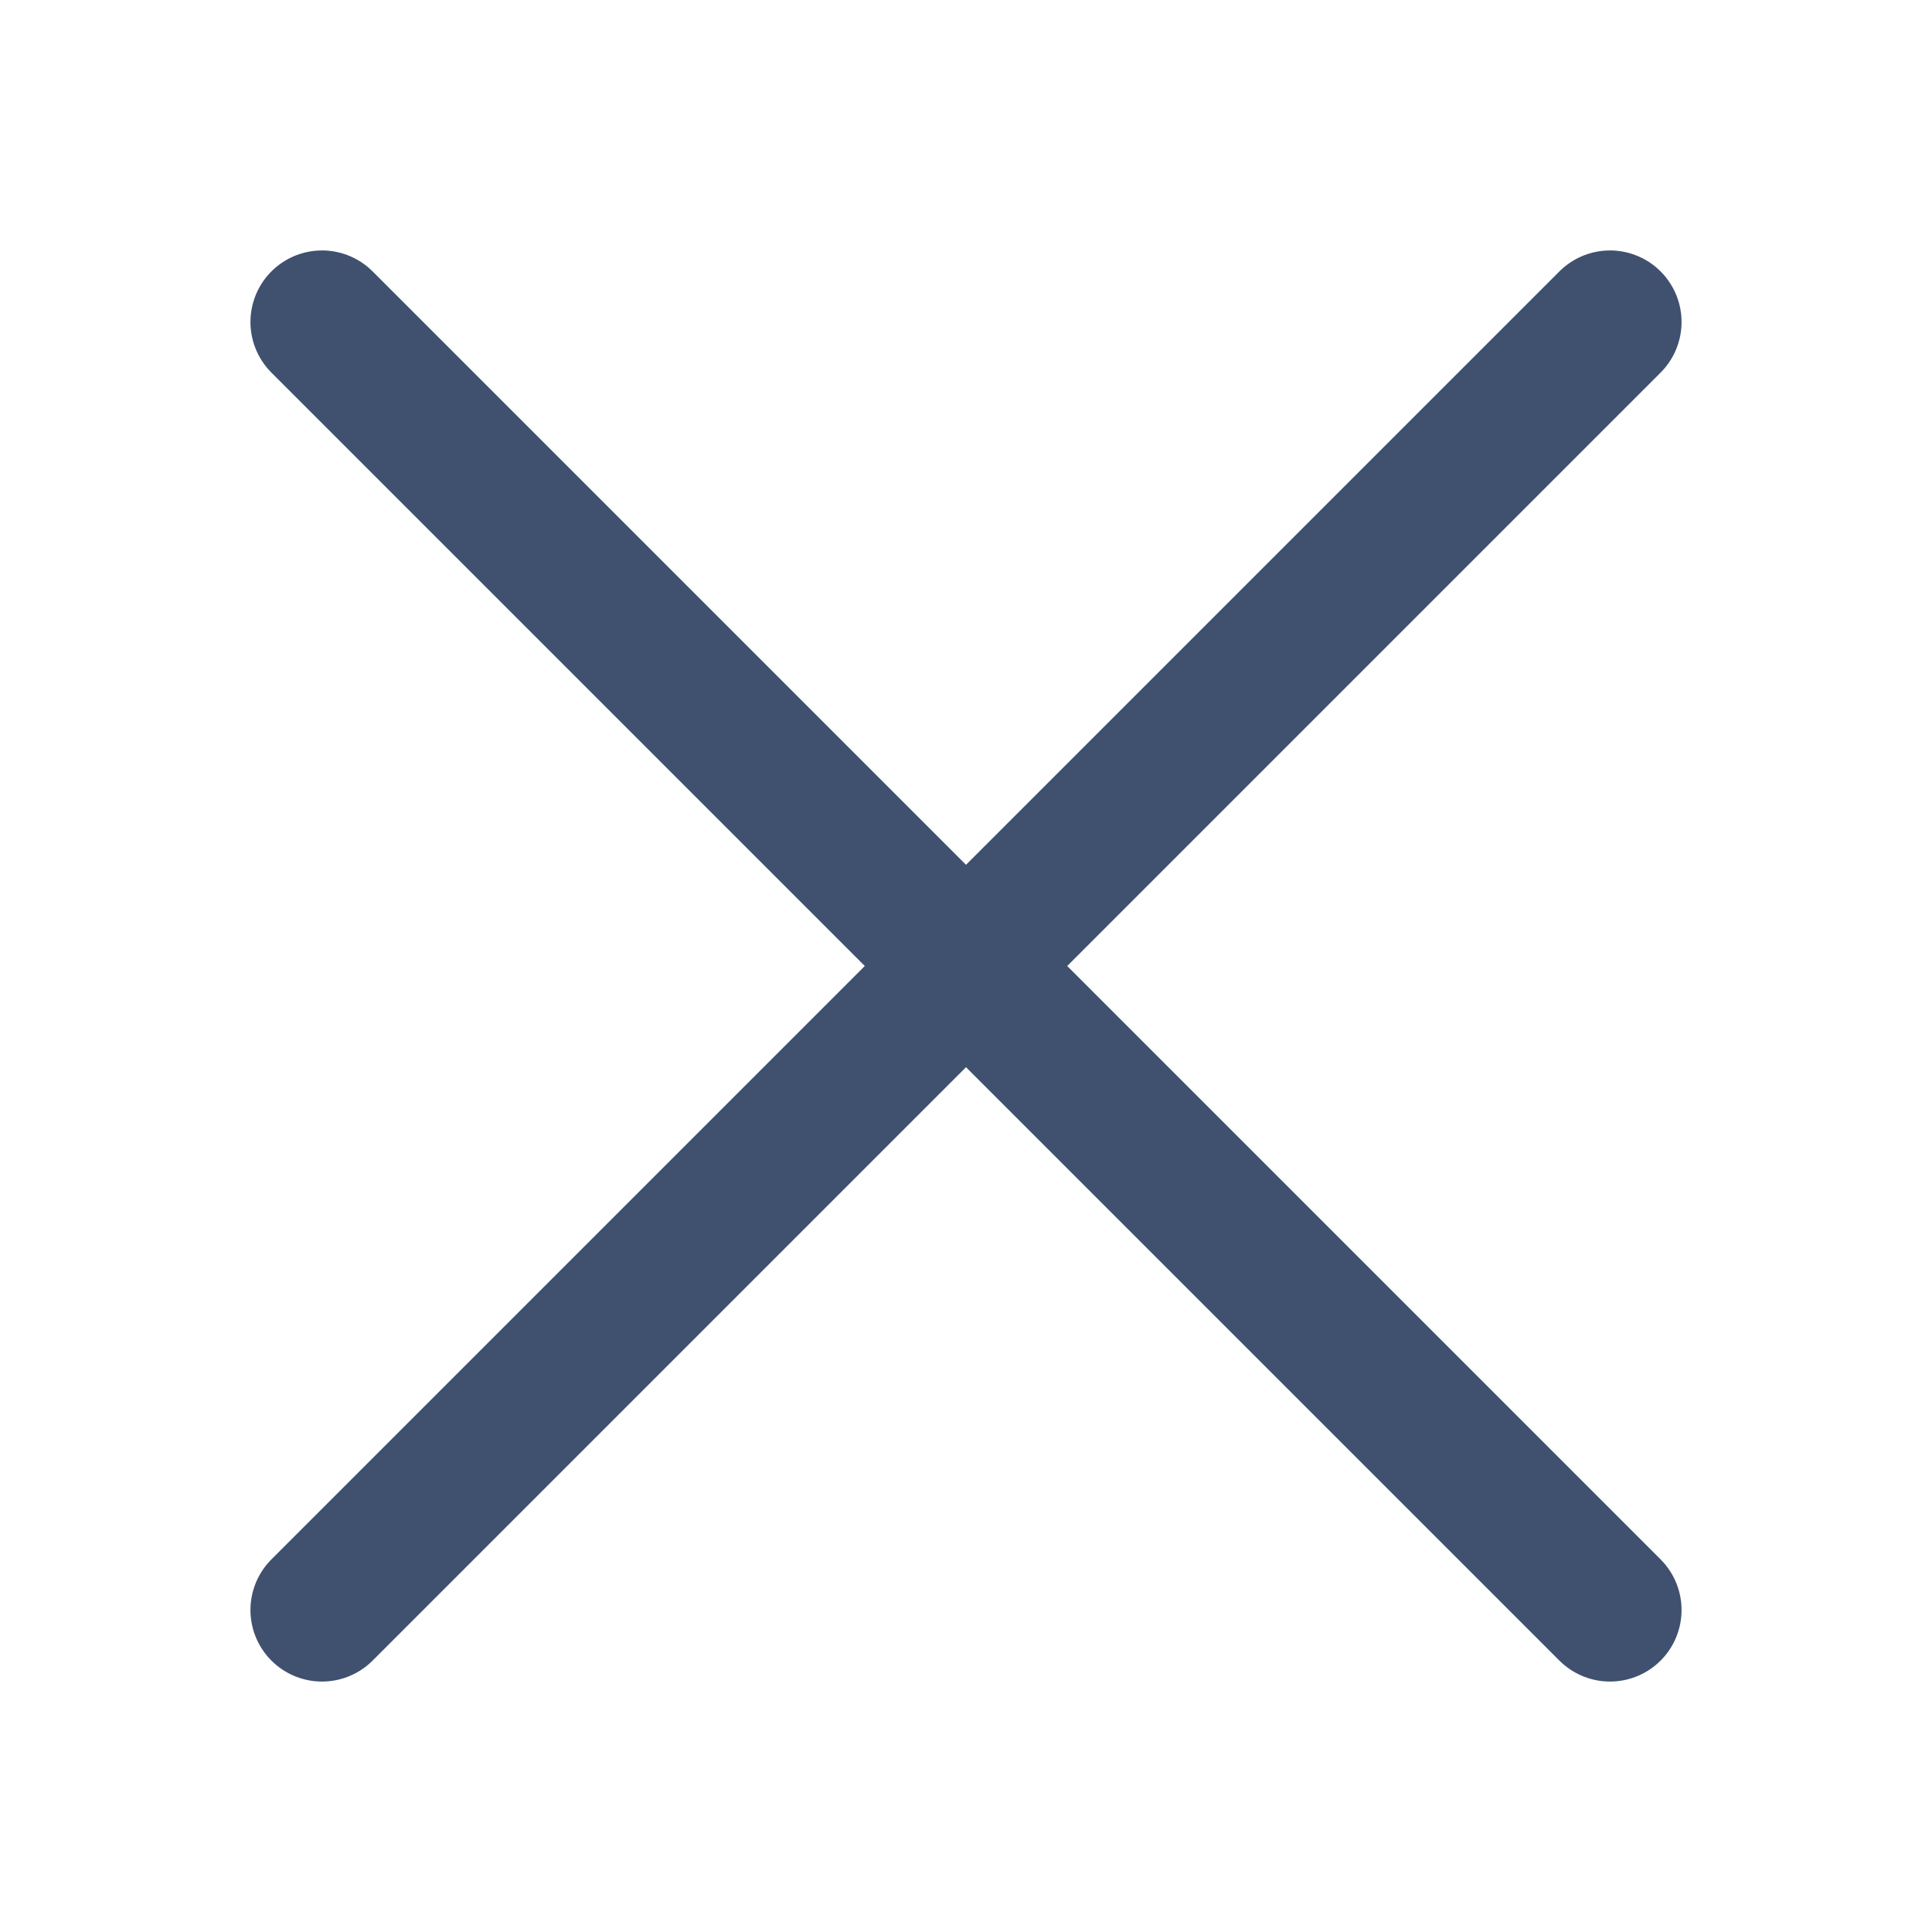
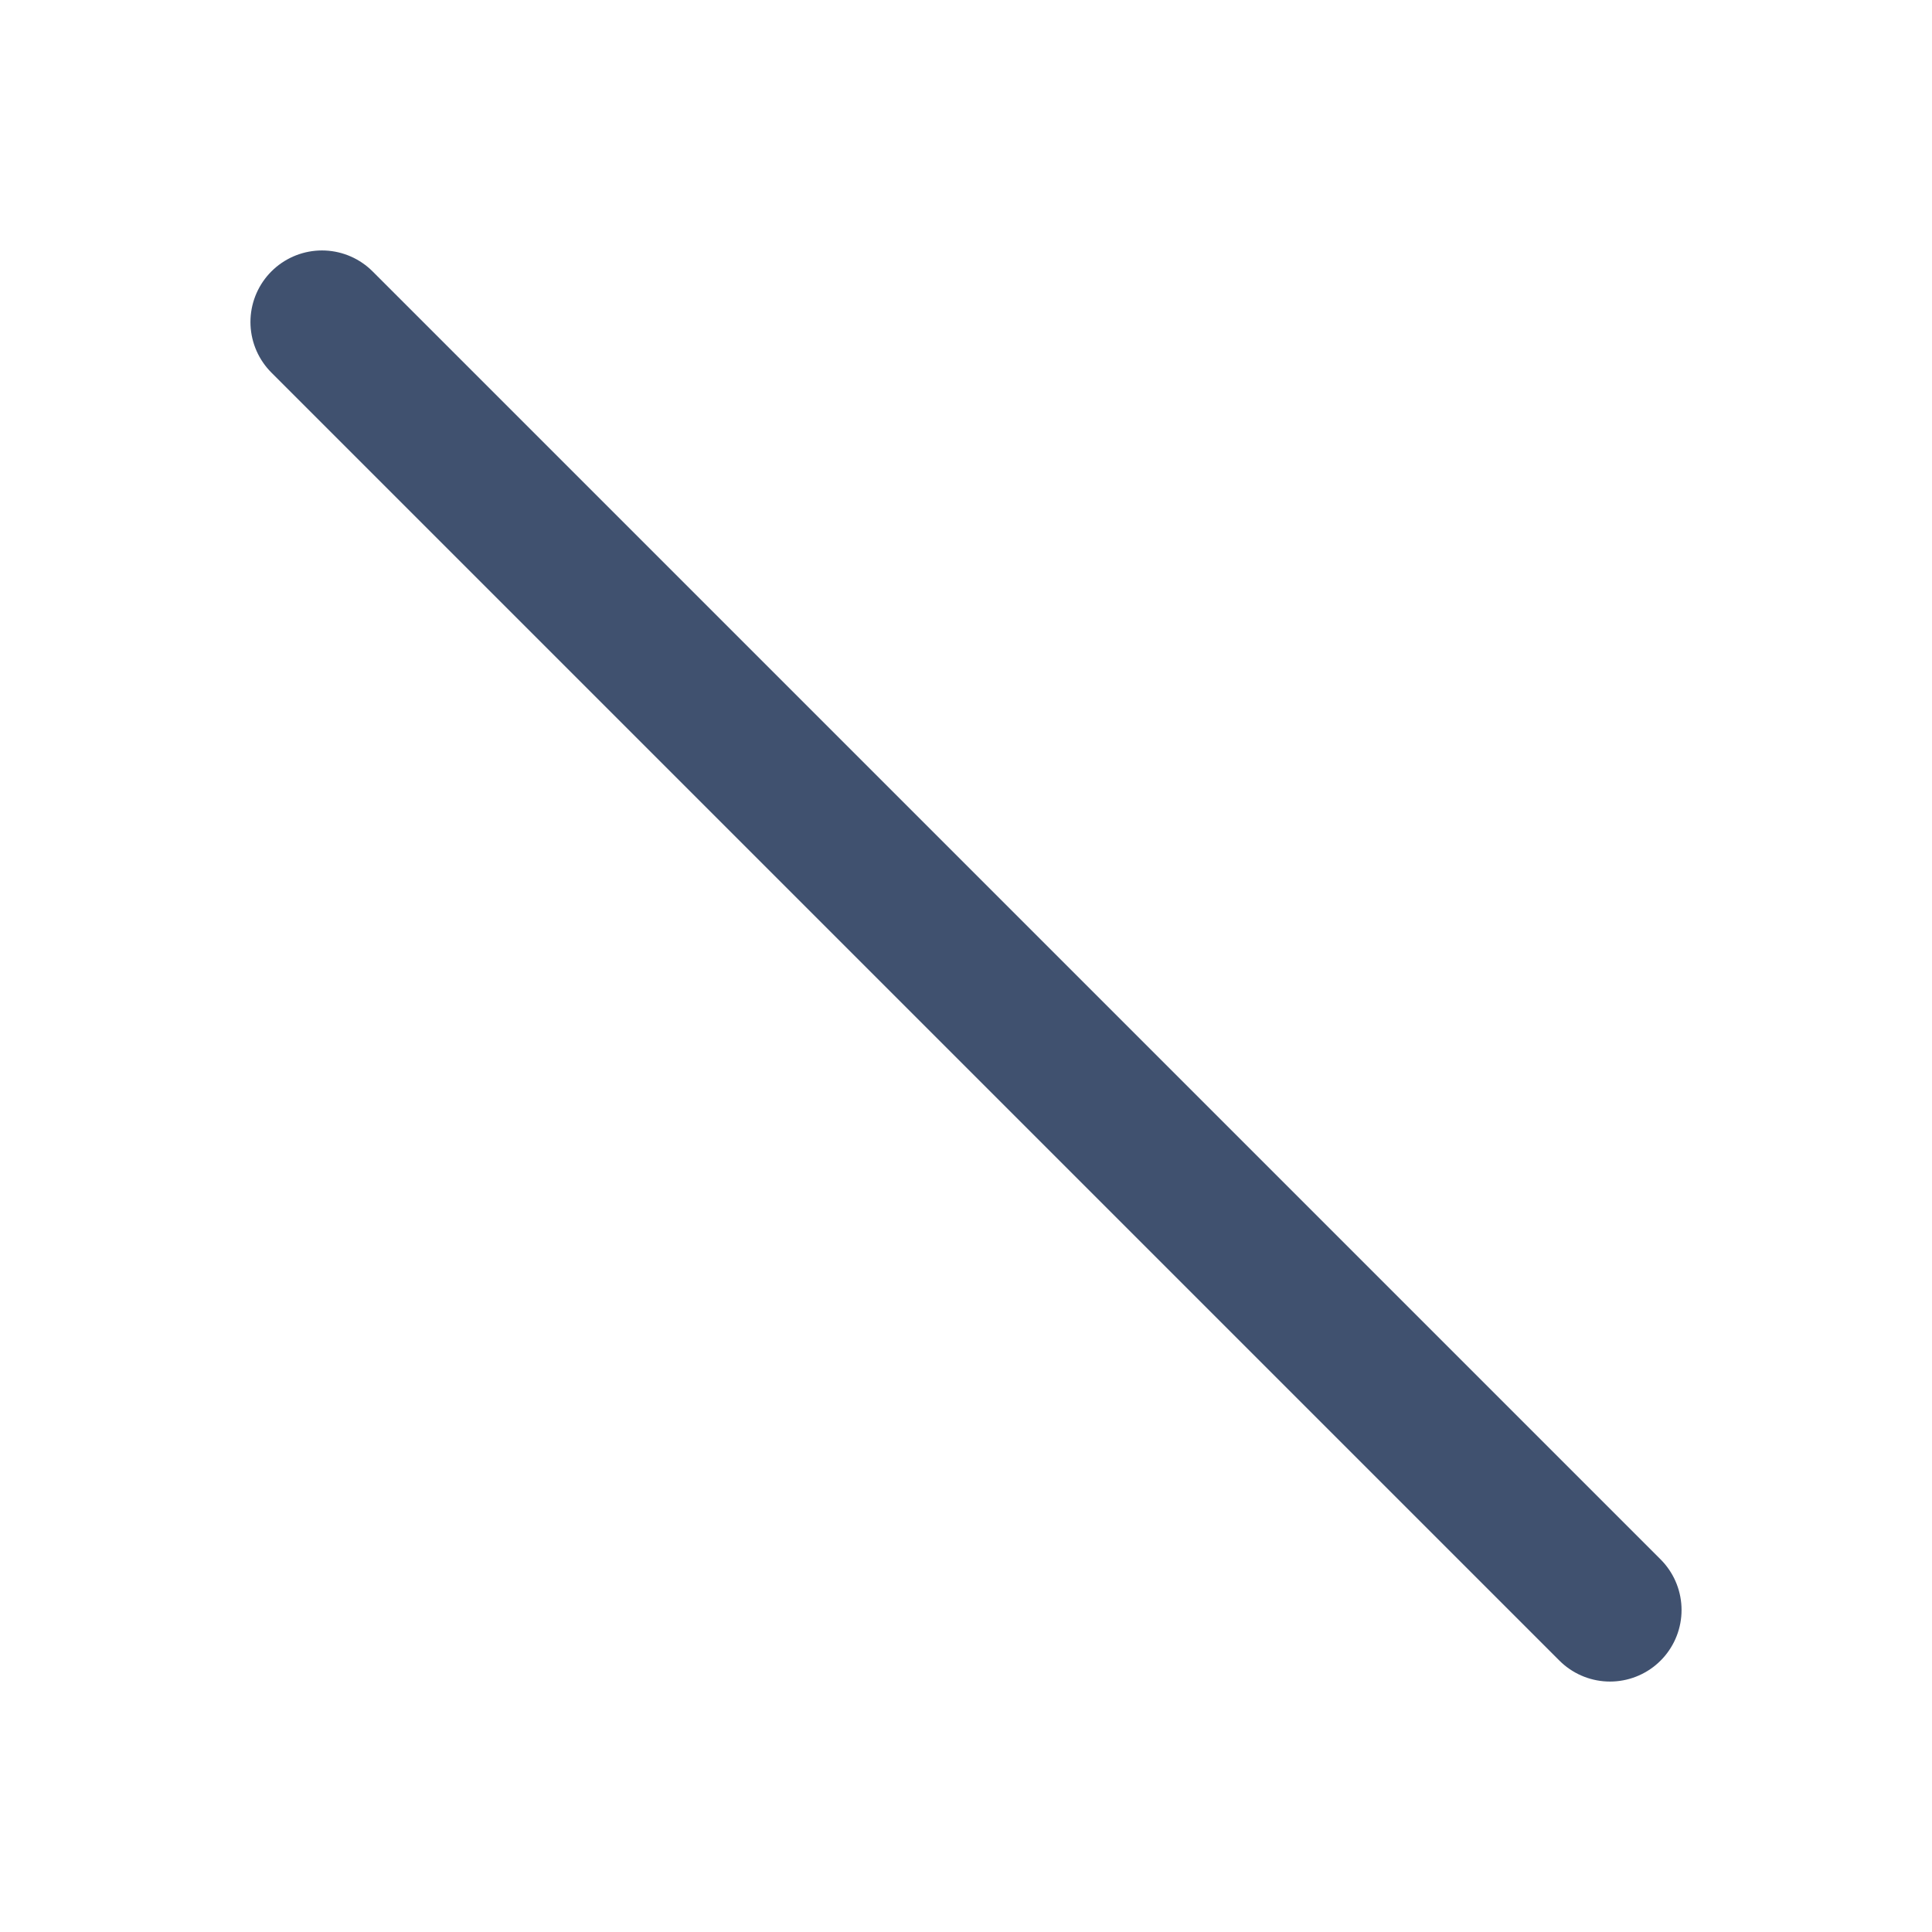
<svg xmlns="http://www.w3.org/2000/svg" width="27" height="27" viewBox="0 0 27 27" fill="none">
-   <path d="M22.5 22.5L4.5 4.5M22.5 4.5L4.5 22.5" stroke="#40516F" stroke-width="2" stroke-linecap="round" />
+   <path d="M22.5 22.5L4.5 4.5M22.5 4.5" stroke="#40516F" stroke-width="2" stroke-linecap="round" />
</svg>